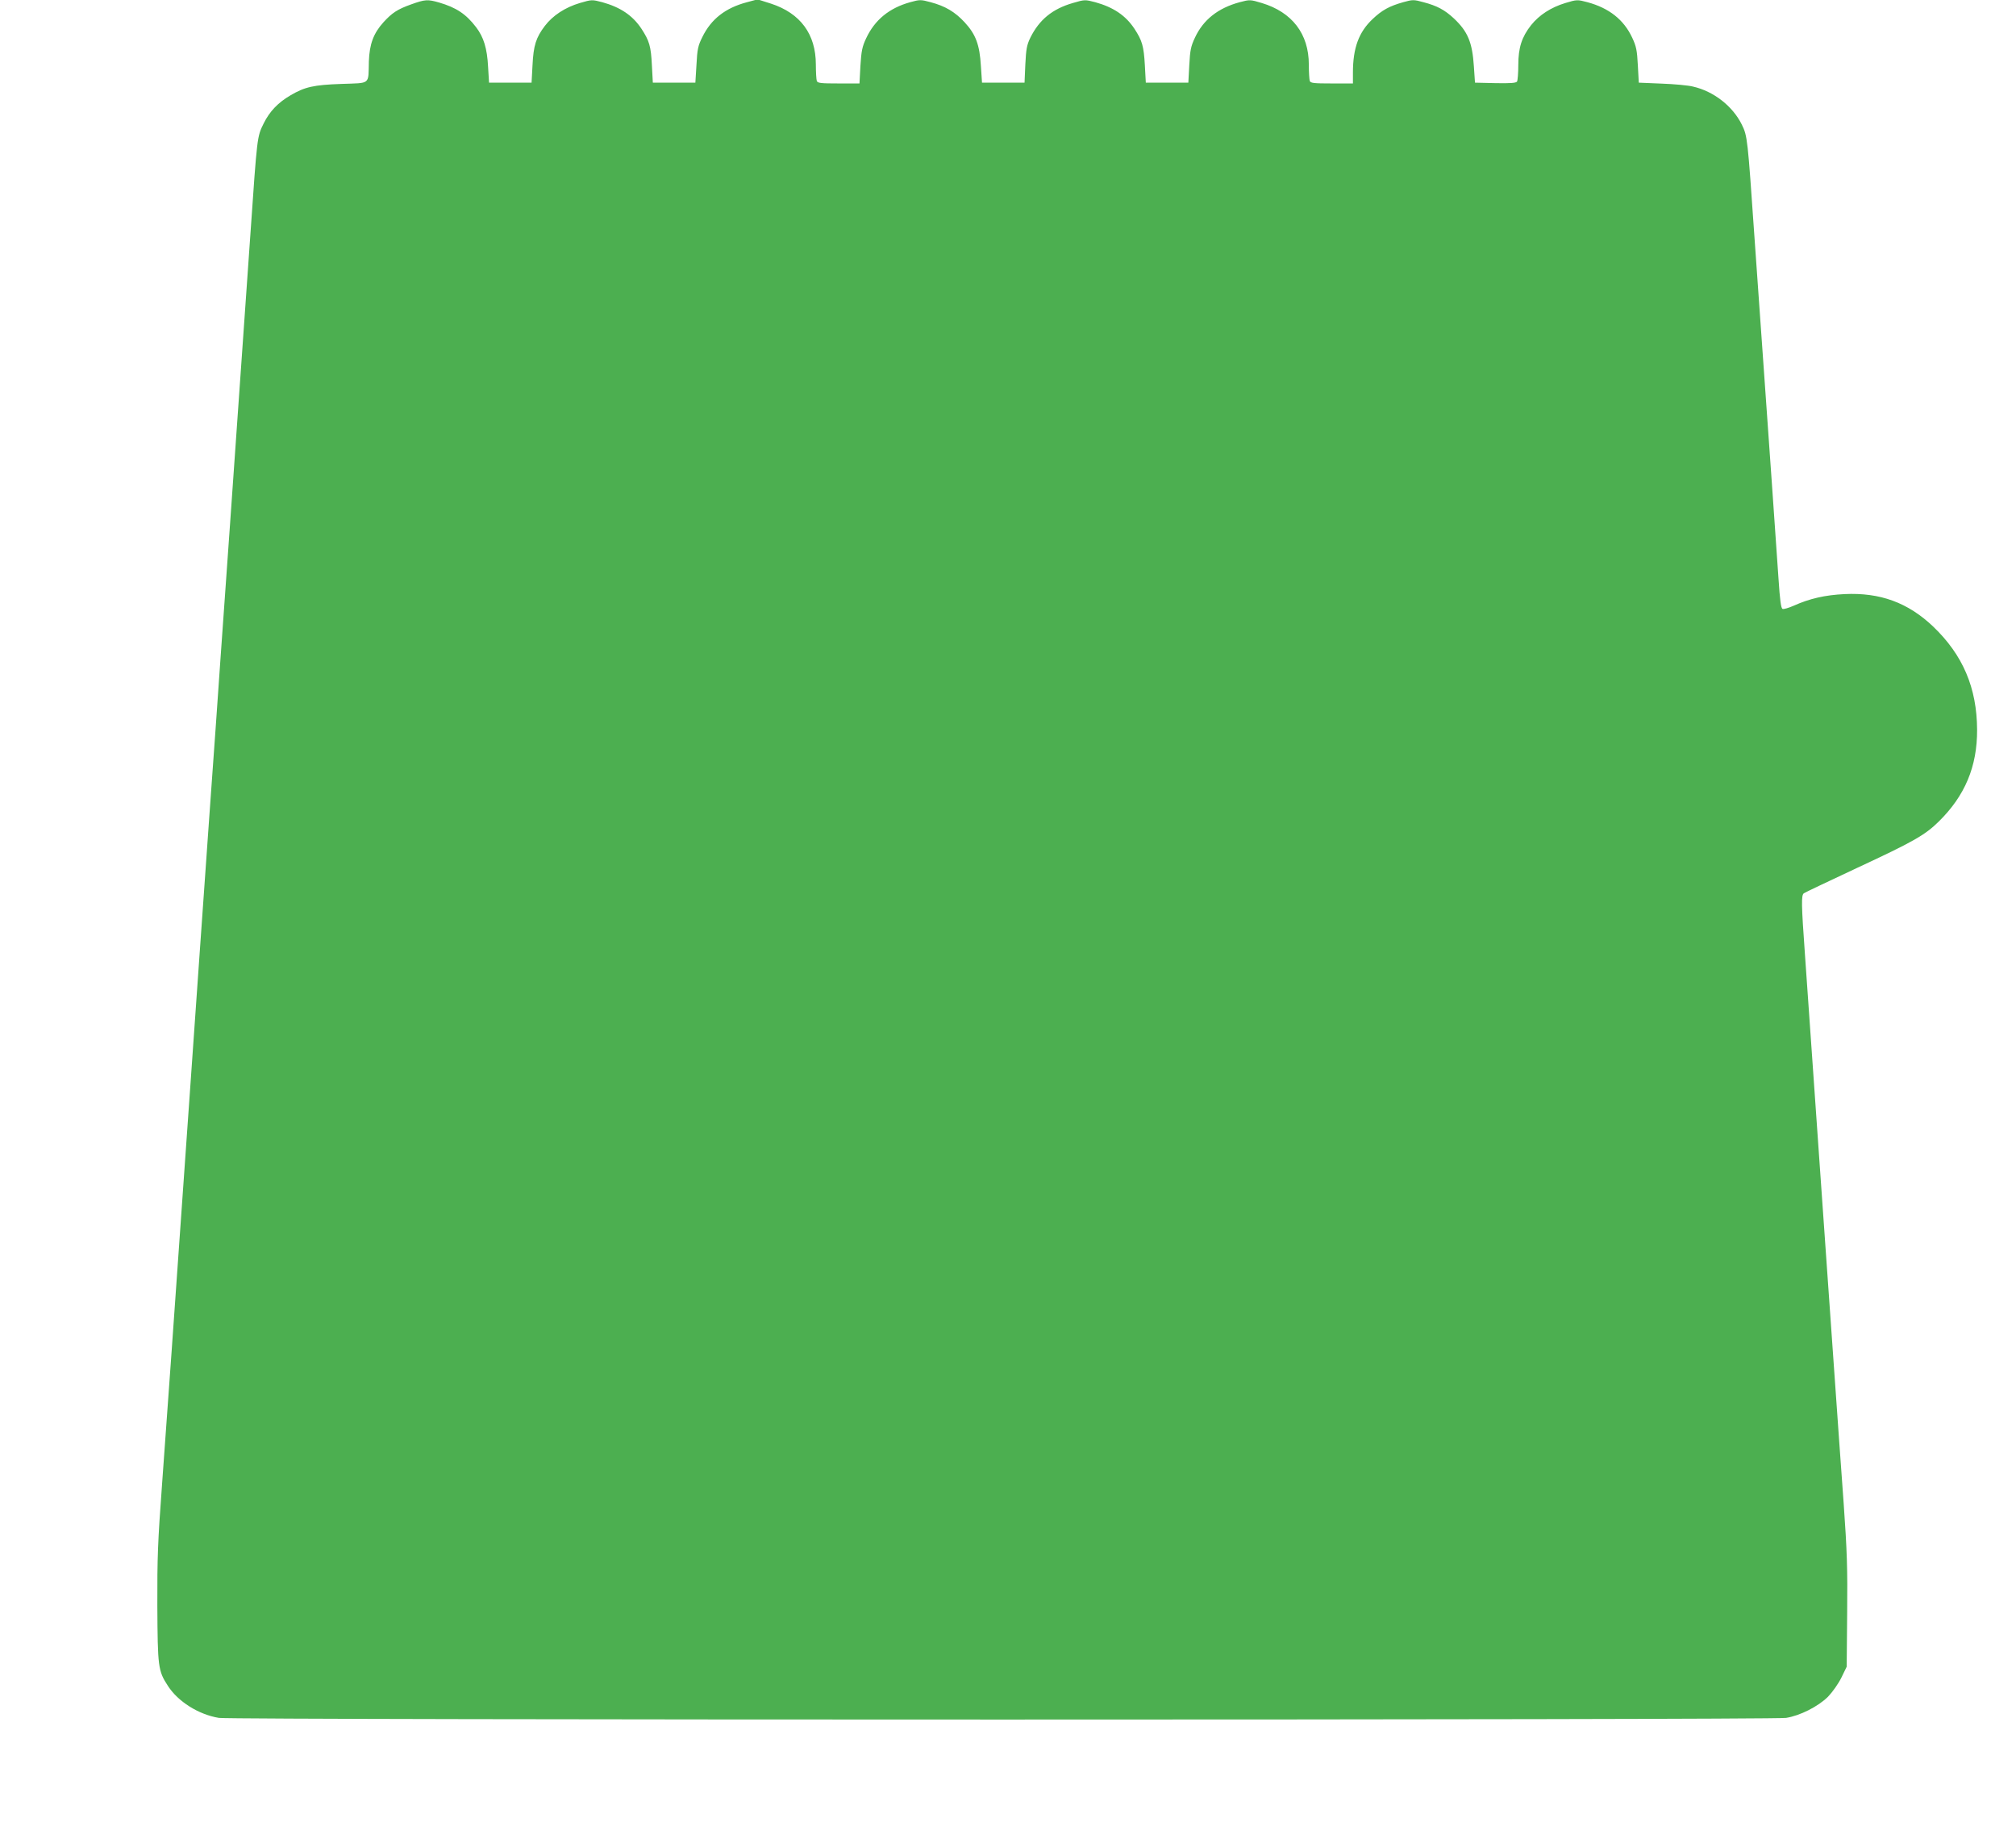
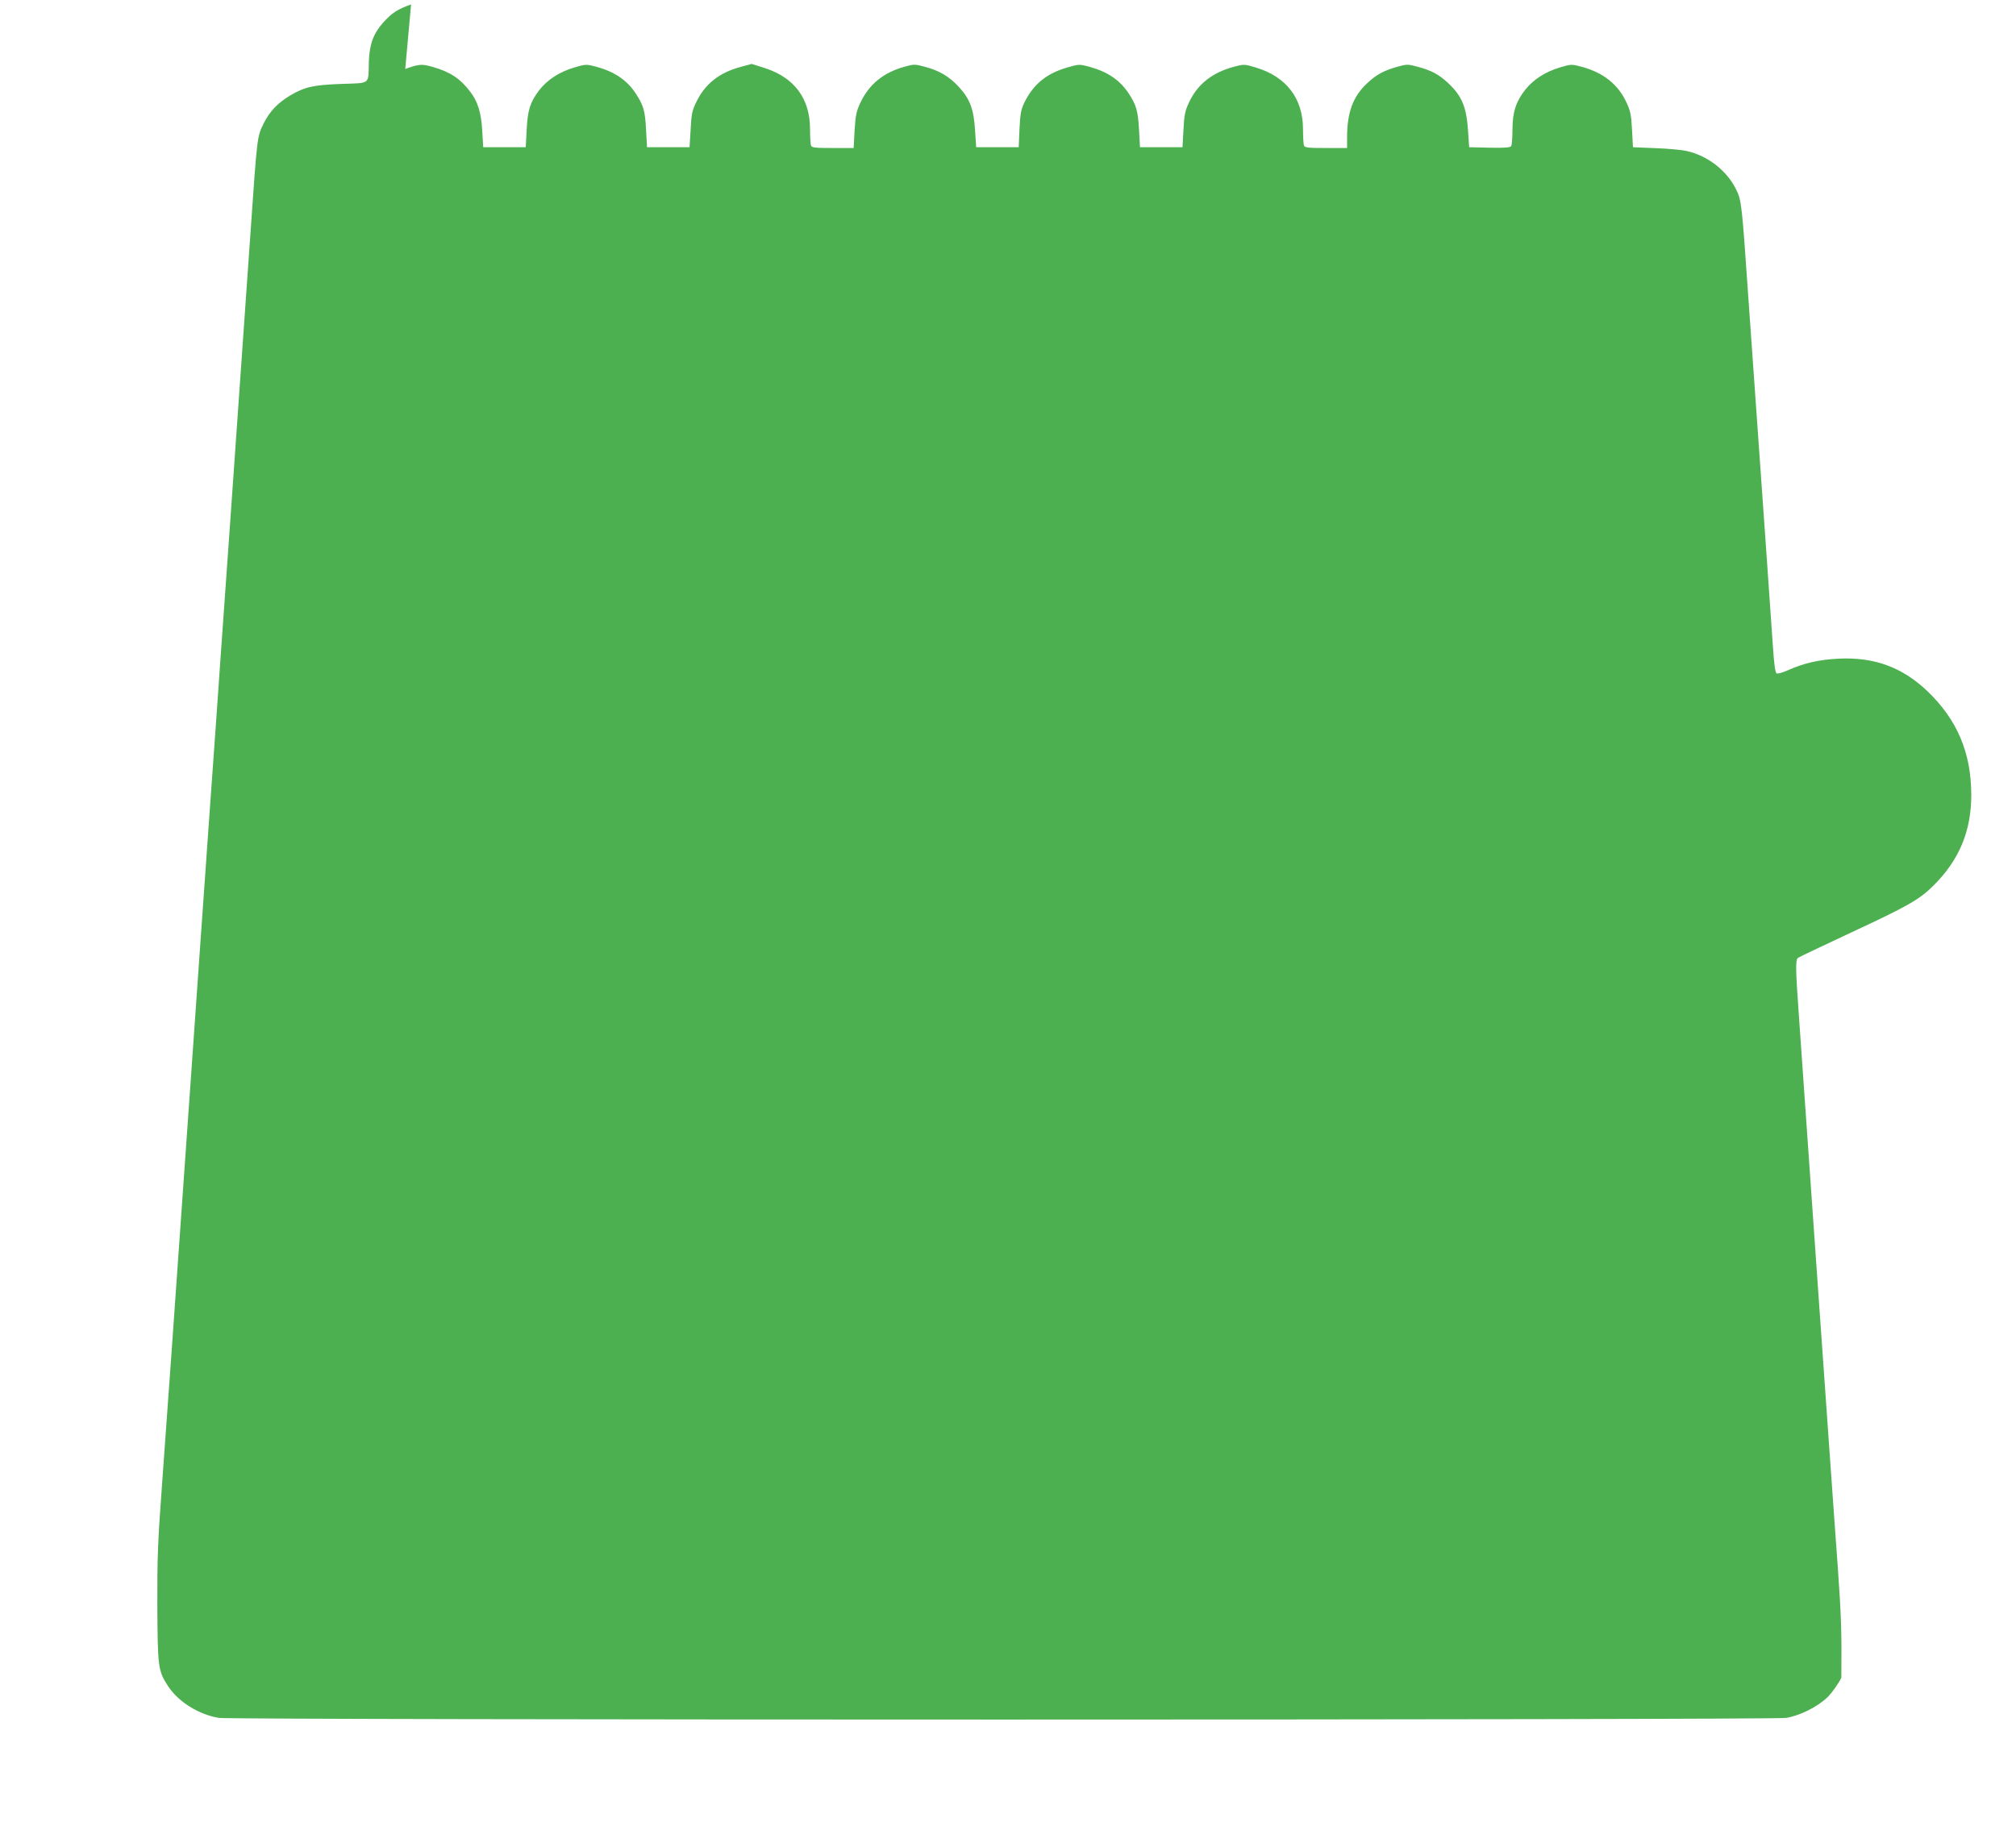
<svg xmlns="http://www.w3.org/2000/svg" version="1.0" width="1280pt" height="1173pt" viewBox="0 0 1280 1173" preserveAspectRatio="xMidYMid meet">
  <g transform="translate(0,1173) scale(0.1,-0.1)" fill="#4caf50" stroke="none">
-     <path d="M2610 11702 c-87 -31 -121 -54 -175 -113 -64 -71 -89 -139 -93 -249 -4 -151 14 -136 -174 -143 -176 -6 -233 -19 -323 -72 -79 -46 -133 -102 -171 -179 -42 -85 -41 -80 -84 -701 -28 -401 -57 -813 -130 -1852 -17 -233 -43 -613 -60 -845 -16 -233 -45 -646 -65 -918 -19 -272 -48 -686 -65 -920 -16 -234 -43 -618 -60 -855 -69 -972 -91 -1296 -120 -1702 -17 -236 -44 -617 -61 -848 -27 -367 -31 -464 -30 -773 2 -389 5 -413 66 -507 64 -101 196 -184 325 -205 90 -14 9859 -14 9950 0 89 14 203 72 266 134 28 29 65 81 85 121 l34 70 3 340 c3 286 -1 396 -22 695 -14 195 -42 580 -61 855 -19 275 -44 626 -55 780 -11 154 -31 442 -45 640 -49 699 -66 943 -85 1213 -23 321 -24 376 -7 389 6 5 161 78 342 163 348 162 427 206 514 292 167 164 245 350 244 583 -1 266 -90 475 -279 656 -160 152 -337 217 -563 206 -123 -6 -221 -28 -323 -74 -32 -14 -63 -23 -70 -20 -10 3 -17 56 -26 193 -7 104 -26 376 -42 604 -48 676 -89 1255 -111 1570 -43 621 -44 636 -80 709 -58 117 -178 211 -309 241 -30 8 -120 16 -200 19 l-145 6 -6 111 c-5 95 -10 120 -36 175 -53 114 -147 188 -284 225 -64 17 -67 17 -140 -5 -92 -28 -166 -76 -218 -141 -59 -75 -81 -143 -81 -253 0 -51 -4 -98 -8 -105 -7 -9 -41 -12 -138 -10 l-129 3 -7 103 c-10 154 -39 222 -127 305 -58 54 -106 80 -193 103 -62 17 -68 17 -129 0 -88 -25 -134 -50 -194 -107 -88 -83 -125 -184 -125 -341 l0 -68 -134 0 c-113 0 -135 2 -140 16 -3 9 -6 56 -6 104 0 195 -106 333 -299 391 -73 22 -76 22 -140 5 -137 -37 -231 -111 -284 -225 -26 -55 -31 -80 -36 -175 l-6 -111 -135 0 -135 0 -6 110 c-7 123 -17 157 -66 232 -56 85 -134 137 -249 169 -65 17 -67 17 -142 -5 -131 -38 -213 -106 -270 -220 -23 -48 -27 -72 -32 -171 l-5 -115 -135 0 -135 0 -7 105 c-8 137 -33 202 -103 278 -62 67 -123 103 -216 128 -63 17 -69 17 -130 0 -133 -37 -225 -112 -280 -230 -25 -53 -30 -80 -36 -174 l-6 -112 -132 0 c-112 0 -134 2 -139 16 -3 9 -6 56 -6 104 0 193 -98 326 -285 387 l-85 27 -67 -18 c-137 -36 -228 -107 -284 -222 -27 -54 -32 -77 -37 -176 l-7 -113 -135 0 -135 0 -6 110 c-6 122 -16 155 -66 232 -56 85 -134 137 -249 169 -65 17 -67 17 -142 -5 -94 -28 -172 -79 -223 -146 -56 -74 -72 -124 -78 -250 l-6 -110 -135 0 -135 0 -6 100 c-6 118 -28 189 -76 252 -64 84 -126 125 -235 157 -73 21 -89 20 -178 -12z" />
+     <path d="M2610 11702 c-87 -31 -121 -54 -175 -113 -64 -71 -89 -139 -93 -249 -4 -151 14 -136 -174 -143 -176 -6 -233 -19 -323 -72 -79 -46 -133 -102 -171 -179 -42 -85 -41 -80 -84 -701 -28 -401 -57 -813 -130 -1852 -17 -233 -43 -613 -60 -845 -16 -233 -45 -646 -65 -918 -19 -272 -48 -686 -65 -920 -16 -234 -43 -618 -60 -855 -69 -972 -91 -1296 -120 -1702 -17 -236 -44 -617 -61 -848 -27 -367 -31 -464 -30 -773 2 -389 5 -413 66 -507 64 -101 196 -184 325 -205 90 -14 9859 -14 9950 0 89 14 203 72 266 134 28 29 65 81 85 121 c3 286 -1 396 -22 695 -14 195 -42 580 -61 855 -19 275 -44 626 -55 780 -11 154 -31 442 -45 640 -49 699 -66 943 -85 1213 -23 321 -24 376 -7 389 6 5 161 78 342 163 348 162 427 206 514 292 167 164 245 350 244 583 -1 266 -90 475 -279 656 -160 152 -337 217 -563 206 -123 -6 -221 -28 -323 -74 -32 -14 -63 -23 -70 -20 -10 3 -17 56 -26 193 -7 104 -26 376 -42 604 -48 676 -89 1255 -111 1570 -43 621 -44 636 -80 709 -58 117 -178 211 -309 241 -30 8 -120 16 -200 19 l-145 6 -6 111 c-5 95 -10 120 -36 175 -53 114 -147 188 -284 225 -64 17 -67 17 -140 -5 -92 -28 -166 -76 -218 -141 -59 -75 -81 -143 -81 -253 0 -51 -4 -98 -8 -105 -7 -9 -41 -12 -138 -10 l-129 3 -7 103 c-10 154 -39 222 -127 305 -58 54 -106 80 -193 103 -62 17 -68 17 -129 0 -88 -25 -134 -50 -194 -107 -88 -83 -125 -184 -125 -341 l0 -68 -134 0 c-113 0 -135 2 -140 16 -3 9 -6 56 -6 104 0 195 -106 333 -299 391 -73 22 -76 22 -140 5 -137 -37 -231 -111 -284 -225 -26 -55 -31 -80 -36 -175 l-6 -111 -135 0 -135 0 -6 110 c-7 123 -17 157 -66 232 -56 85 -134 137 -249 169 -65 17 -67 17 -142 -5 -131 -38 -213 -106 -270 -220 -23 -48 -27 -72 -32 -171 l-5 -115 -135 0 -135 0 -7 105 c-8 137 -33 202 -103 278 -62 67 -123 103 -216 128 -63 17 -69 17 -130 0 -133 -37 -225 -112 -280 -230 -25 -53 -30 -80 -36 -174 l-6 -112 -132 0 c-112 0 -134 2 -139 16 -3 9 -6 56 -6 104 0 193 -98 326 -285 387 l-85 27 -67 -18 c-137 -36 -228 -107 -284 -222 -27 -54 -32 -77 -37 -176 l-7 -113 -135 0 -135 0 -6 110 c-6 122 -16 155 -66 232 -56 85 -134 137 -249 169 -65 17 -67 17 -142 -5 -94 -28 -172 -79 -223 -146 -56 -74 -72 -124 -78 -250 l-6 -110 -135 0 -135 0 -6 100 c-6 118 -28 189 -76 252 -64 84 -126 125 -235 157 -73 21 -89 20 -178 -12z" />
  </g>
</svg>